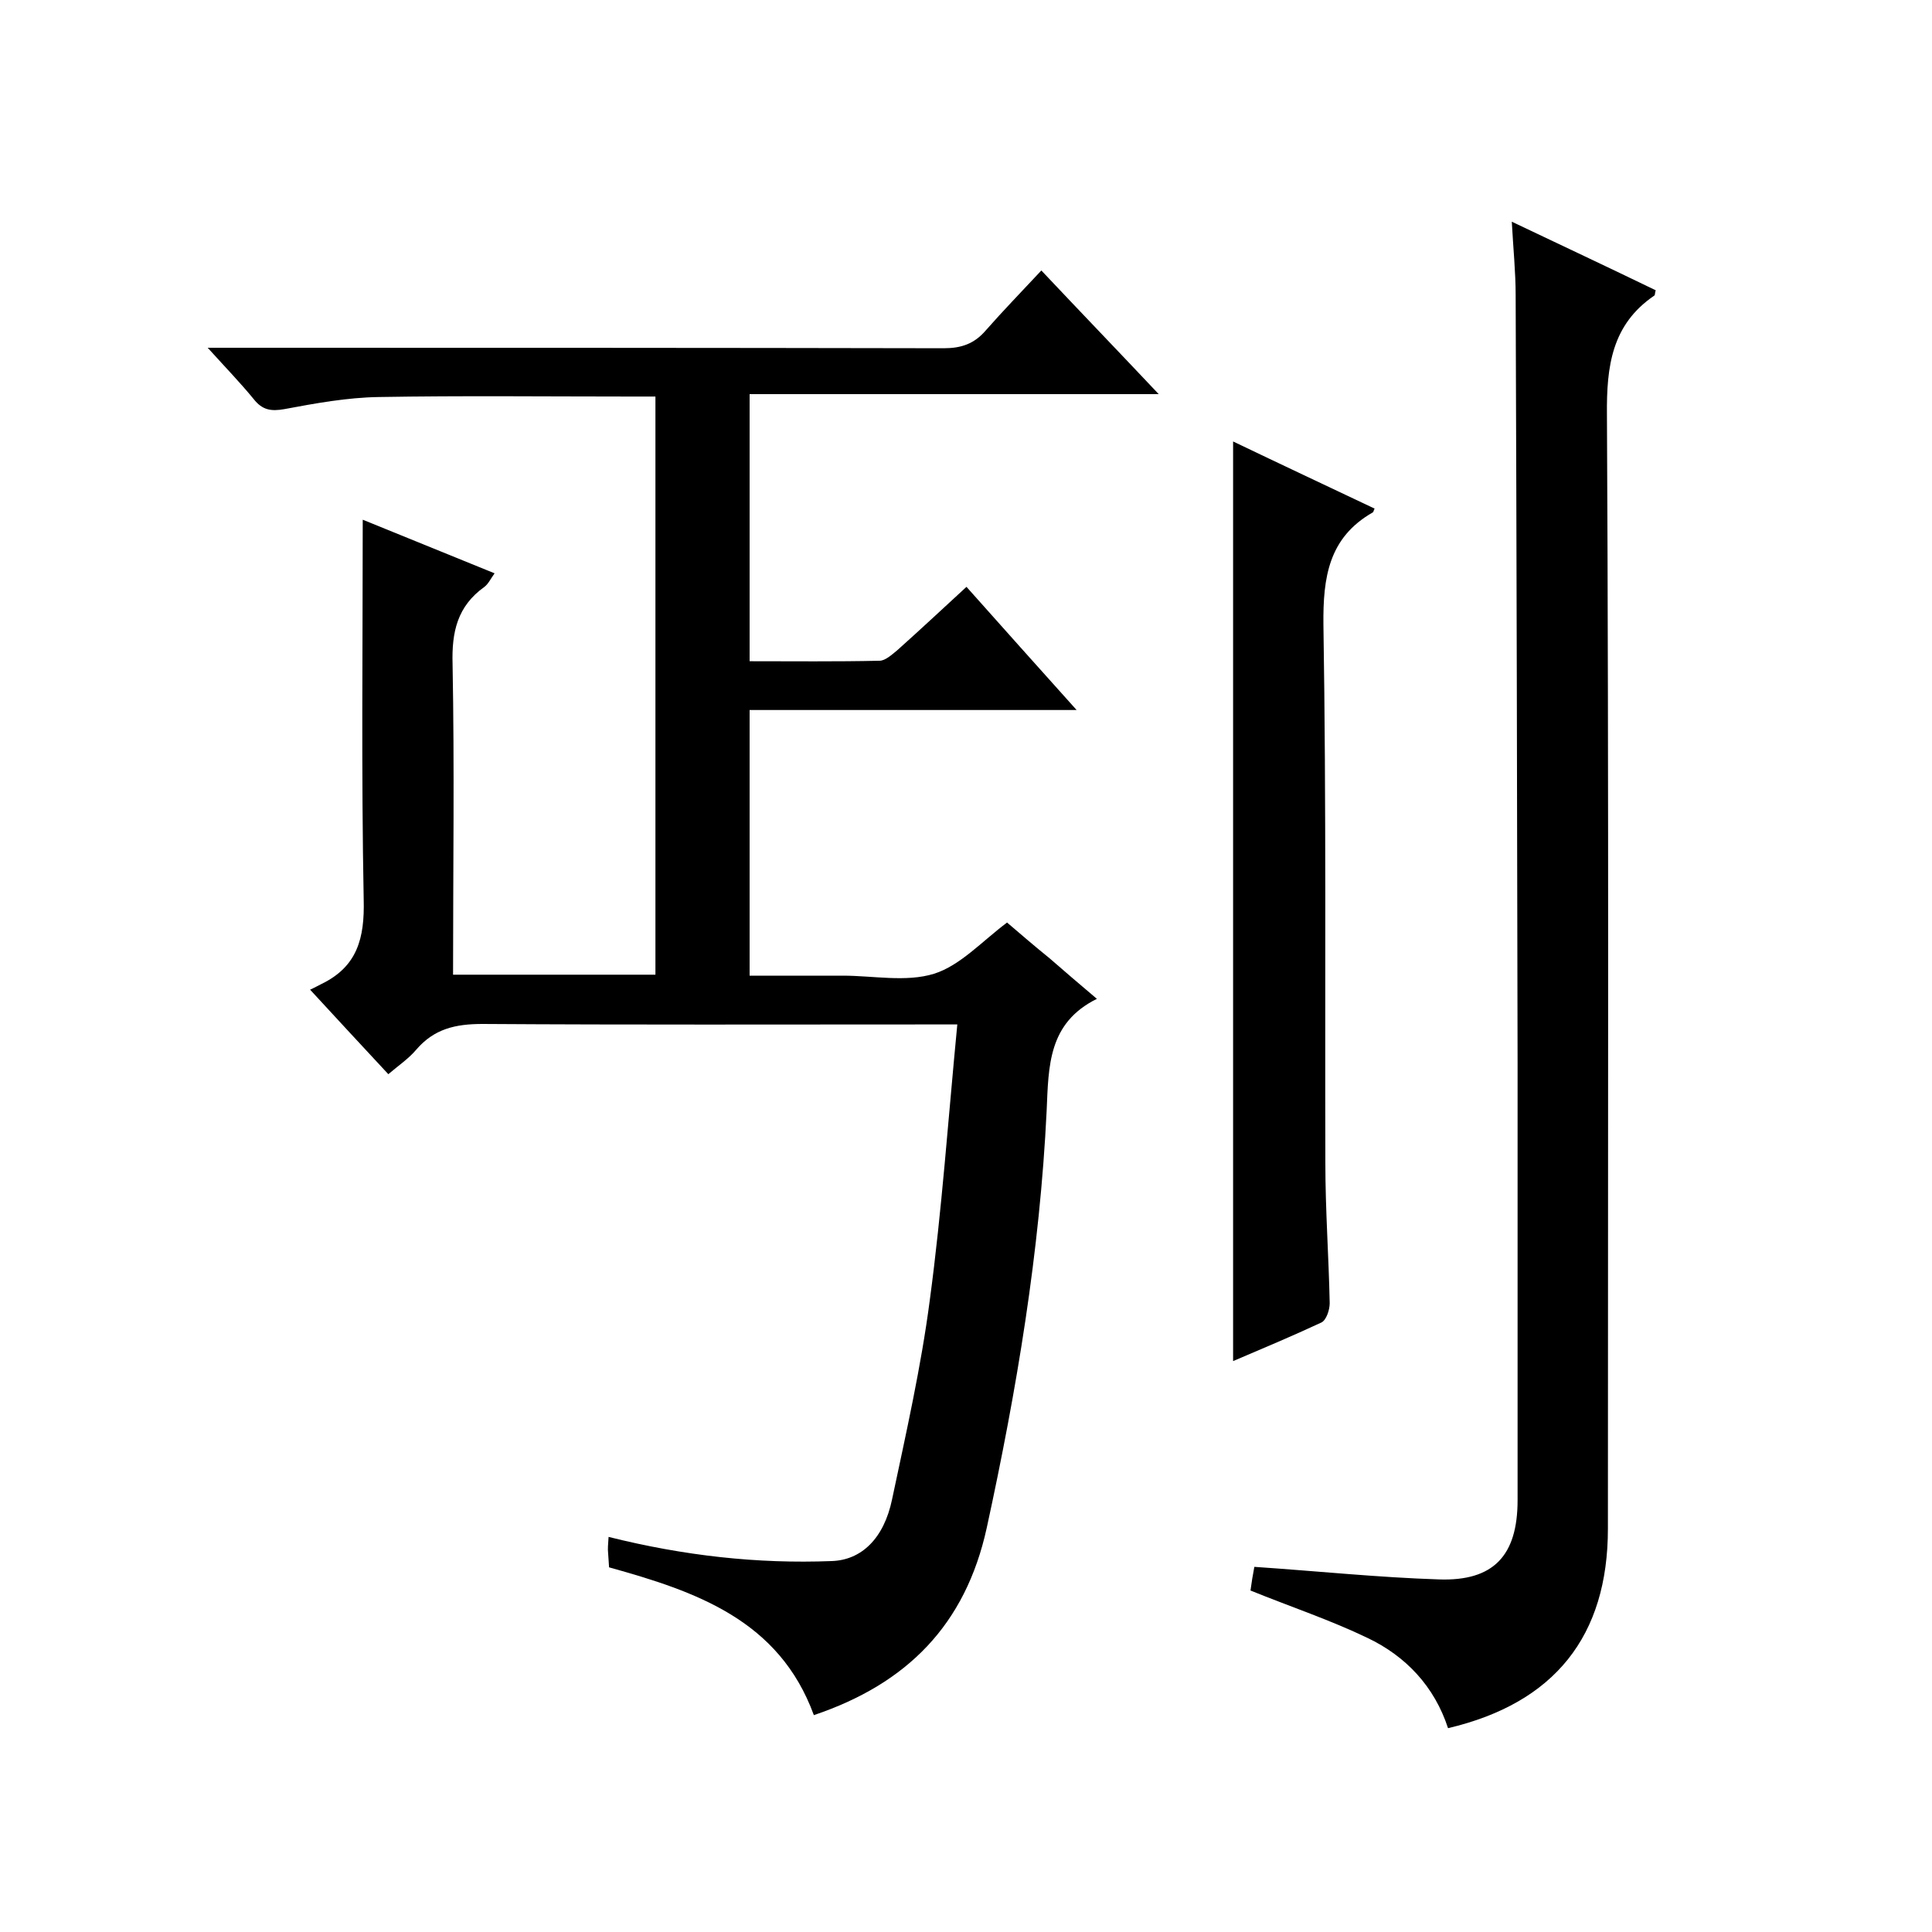
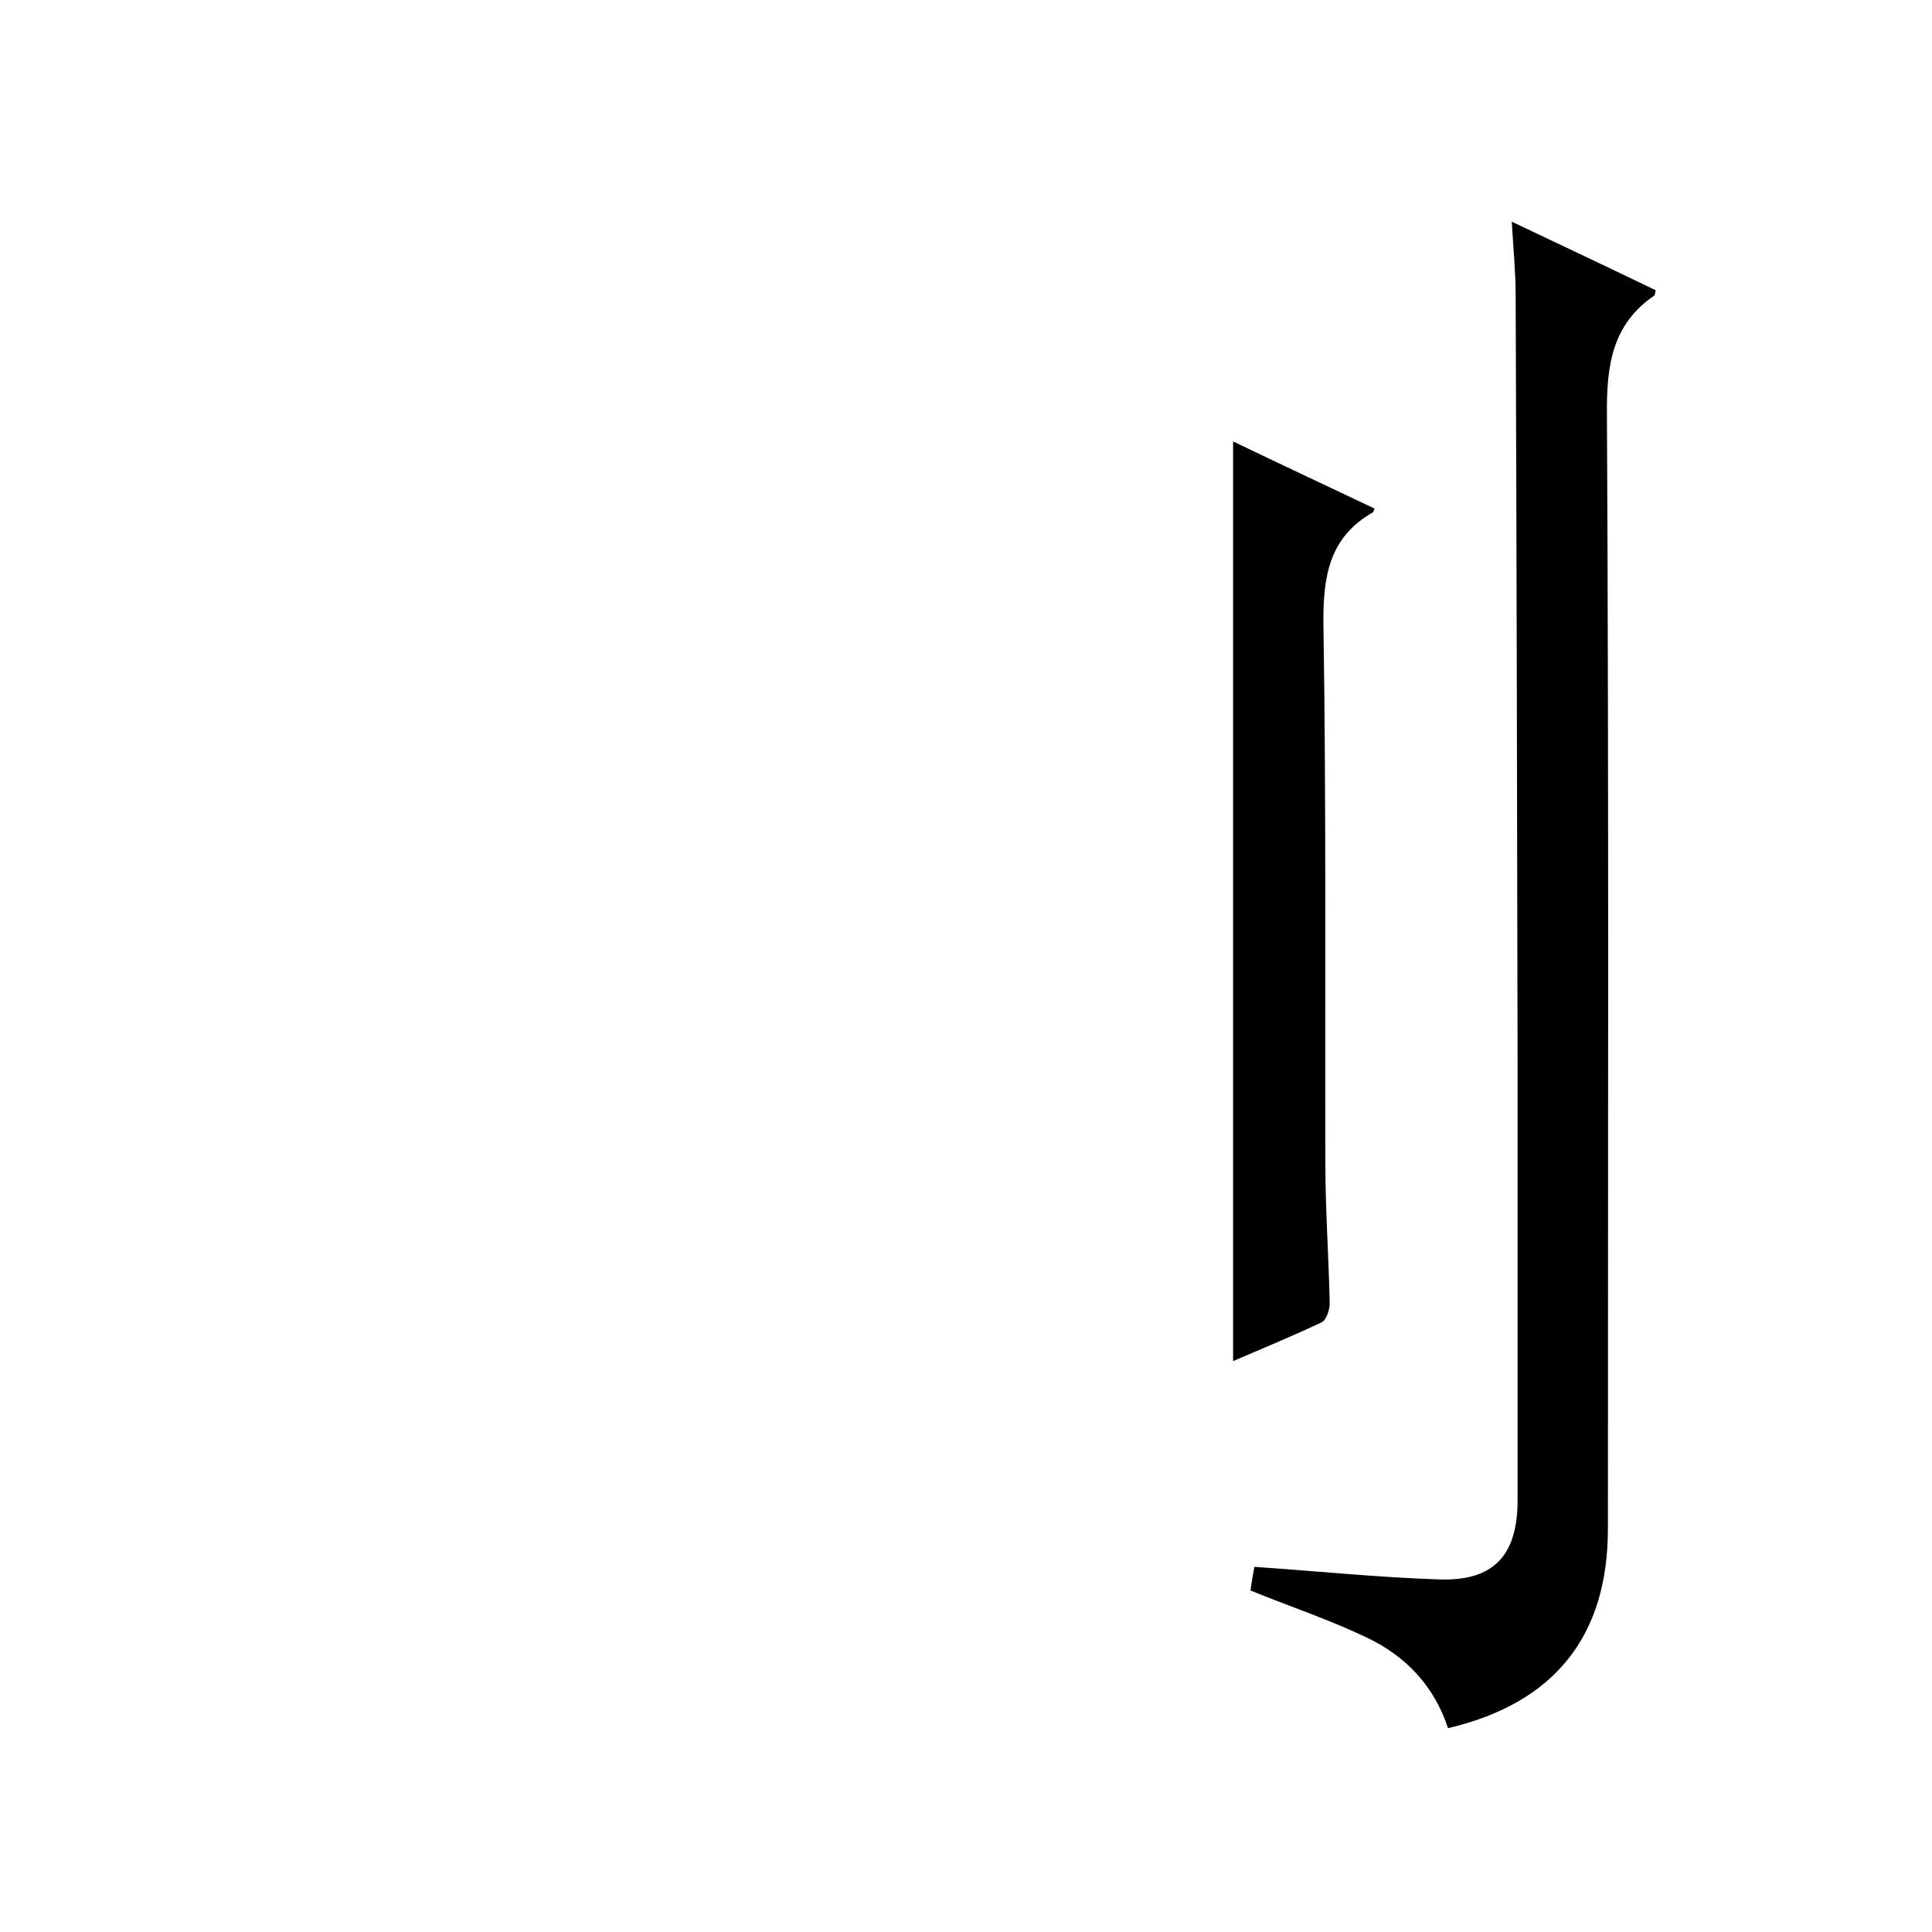
<svg xmlns="http://www.w3.org/2000/svg" enable-background="new 0 0 400 400" viewBox="0 0 400 400">
-   <path d="m126 318.2c15.6 3.9 30.8 5.6 46.2 5 6.1-.2 10.8-4.6 12.5-12.8 2.9-13.7 6-27.4 7.8-41.2 2.5-18.6 3.8-37.4 5.7-57.1-2.9 0-4.6 0-6.3 0-30.7 0-61.3.1-92-.1-5.6 0-10 1-13.7 5.3-1.6 1.9-3.7 3.3-5.8 5.1-5.3-5.7-10.4-11.2-16.2-17.5.9-.4 1.6-.8 2.4-1.2 7.4-3.6 8.9-9.5 8.7-17.4-.5-26.1-.2-52.3-.2-78.7 8.4 3.4 17.7 7.2 27.3 11.1-.8 1.1-1.3 2.2-2.1 2.8-5.6 4-6.8 9.3-6.6 16 .4 21.3.1 42.7.1 64.3h41.9c0-39.6 0-79.4 0-119.7-1.8 0-3.5 0-5.3 0-17.3 0-34.7-.2-52 .1-6.5.1-13.1 1.3-19.5 2.5-2.8.5-4.6.2-6.4-2.1-2.7-3.3-5.7-6.4-9.5-10.6h6.4c48.7 0 97.3 0 146 .1 3.6 0 6.3-.9 8.7-3.7 3.6-4.1 7.4-8 11.5-12.4 8.3 8.8 16 16.8 24.3 25.6-28.6 0-56.5 0-84.7 0v55.3c9 0 17.9.1 26.9-.1 1.2 0 2.6-1.3 3.7-2.2 4.7-4.2 9.3-8.5 14.3-13.1 7.5 8.4 14.7 16.5 22.8 25.5-23.3 0-45.4 0-67.7 0v55h15.3 4c6.3 0 13.1 1.4 18.9-.4 5.4-1.7 9.9-6.7 15.1-10.6 2.7 2.3 5.7 4.9 8.8 7.4 3 2.6 6 5.2 9.8 8.4-10.1 5-10 13.9-10.4 23.1-1.4 29.2-6.2 57.9-12.4 86.4-4.4 20.1-16.5 32.3-35.8 38.8-7.2-19.7-24.4-25.6-42.4-30.6-.1-1.1-.1-2-.2-3-.1-.8 0-1.8.1-3.3z" />
  <path d="m259.7 324.4c13.3.9 25.7 2.2 38.2 2.6 11.3.4 16.3-4.9 16.3-16.4 0-30.2 0-60.3 0-90.5-.1-53-.2-106-.4-159 0-4.8-.5-9.6-.8-15.2 10.3 4.9 20.1 9.5 29.8 14.2-.2.5-.1 1-.3 1.1-8.8 6-9.9 14.6-9.8 24.7.4 76.9.2 153.7.2 230.6 0 22.2-11 36.1-33.1 41.3-2.8-8.6-8.7-14.9-16.7-18.7-7.7-3.7-15.8-6.4-24.2-9.8.2-1.5.5-3.4.8-4.9z" />
-   <path d="m255.3 281.8c0-63.4 0-126.5 0-190.4 9.8 4.7 19.6 9.3 29.3 13.9-.2.3-.2.7-.4.8-9.1 5.2-10.3 13.4-10.2 23.2.6 37.1.3 74.3.4 111.5 0 9.7.7 19.3.9 29 0 1.4-.7 3.5-1.7 4-6 2.8-12.2 5.4-18.3 8z" />
+   <path d="m255.3 281.8c0-63.4 0-126.5 0-190.4 9.8 4.7 19.6 9.3 29.3 13.9-.2.3-.2.7-.4.8-9.1 5.2-10.3 13.4-10.2 23.2.6 37.1.3 74.3.4 111.5 0 9.7.7 19.3.9 29 0 1.4-.7 3.5-1.7 4-6 2.8-12.2 5.4-18.3 8" />
</svg>